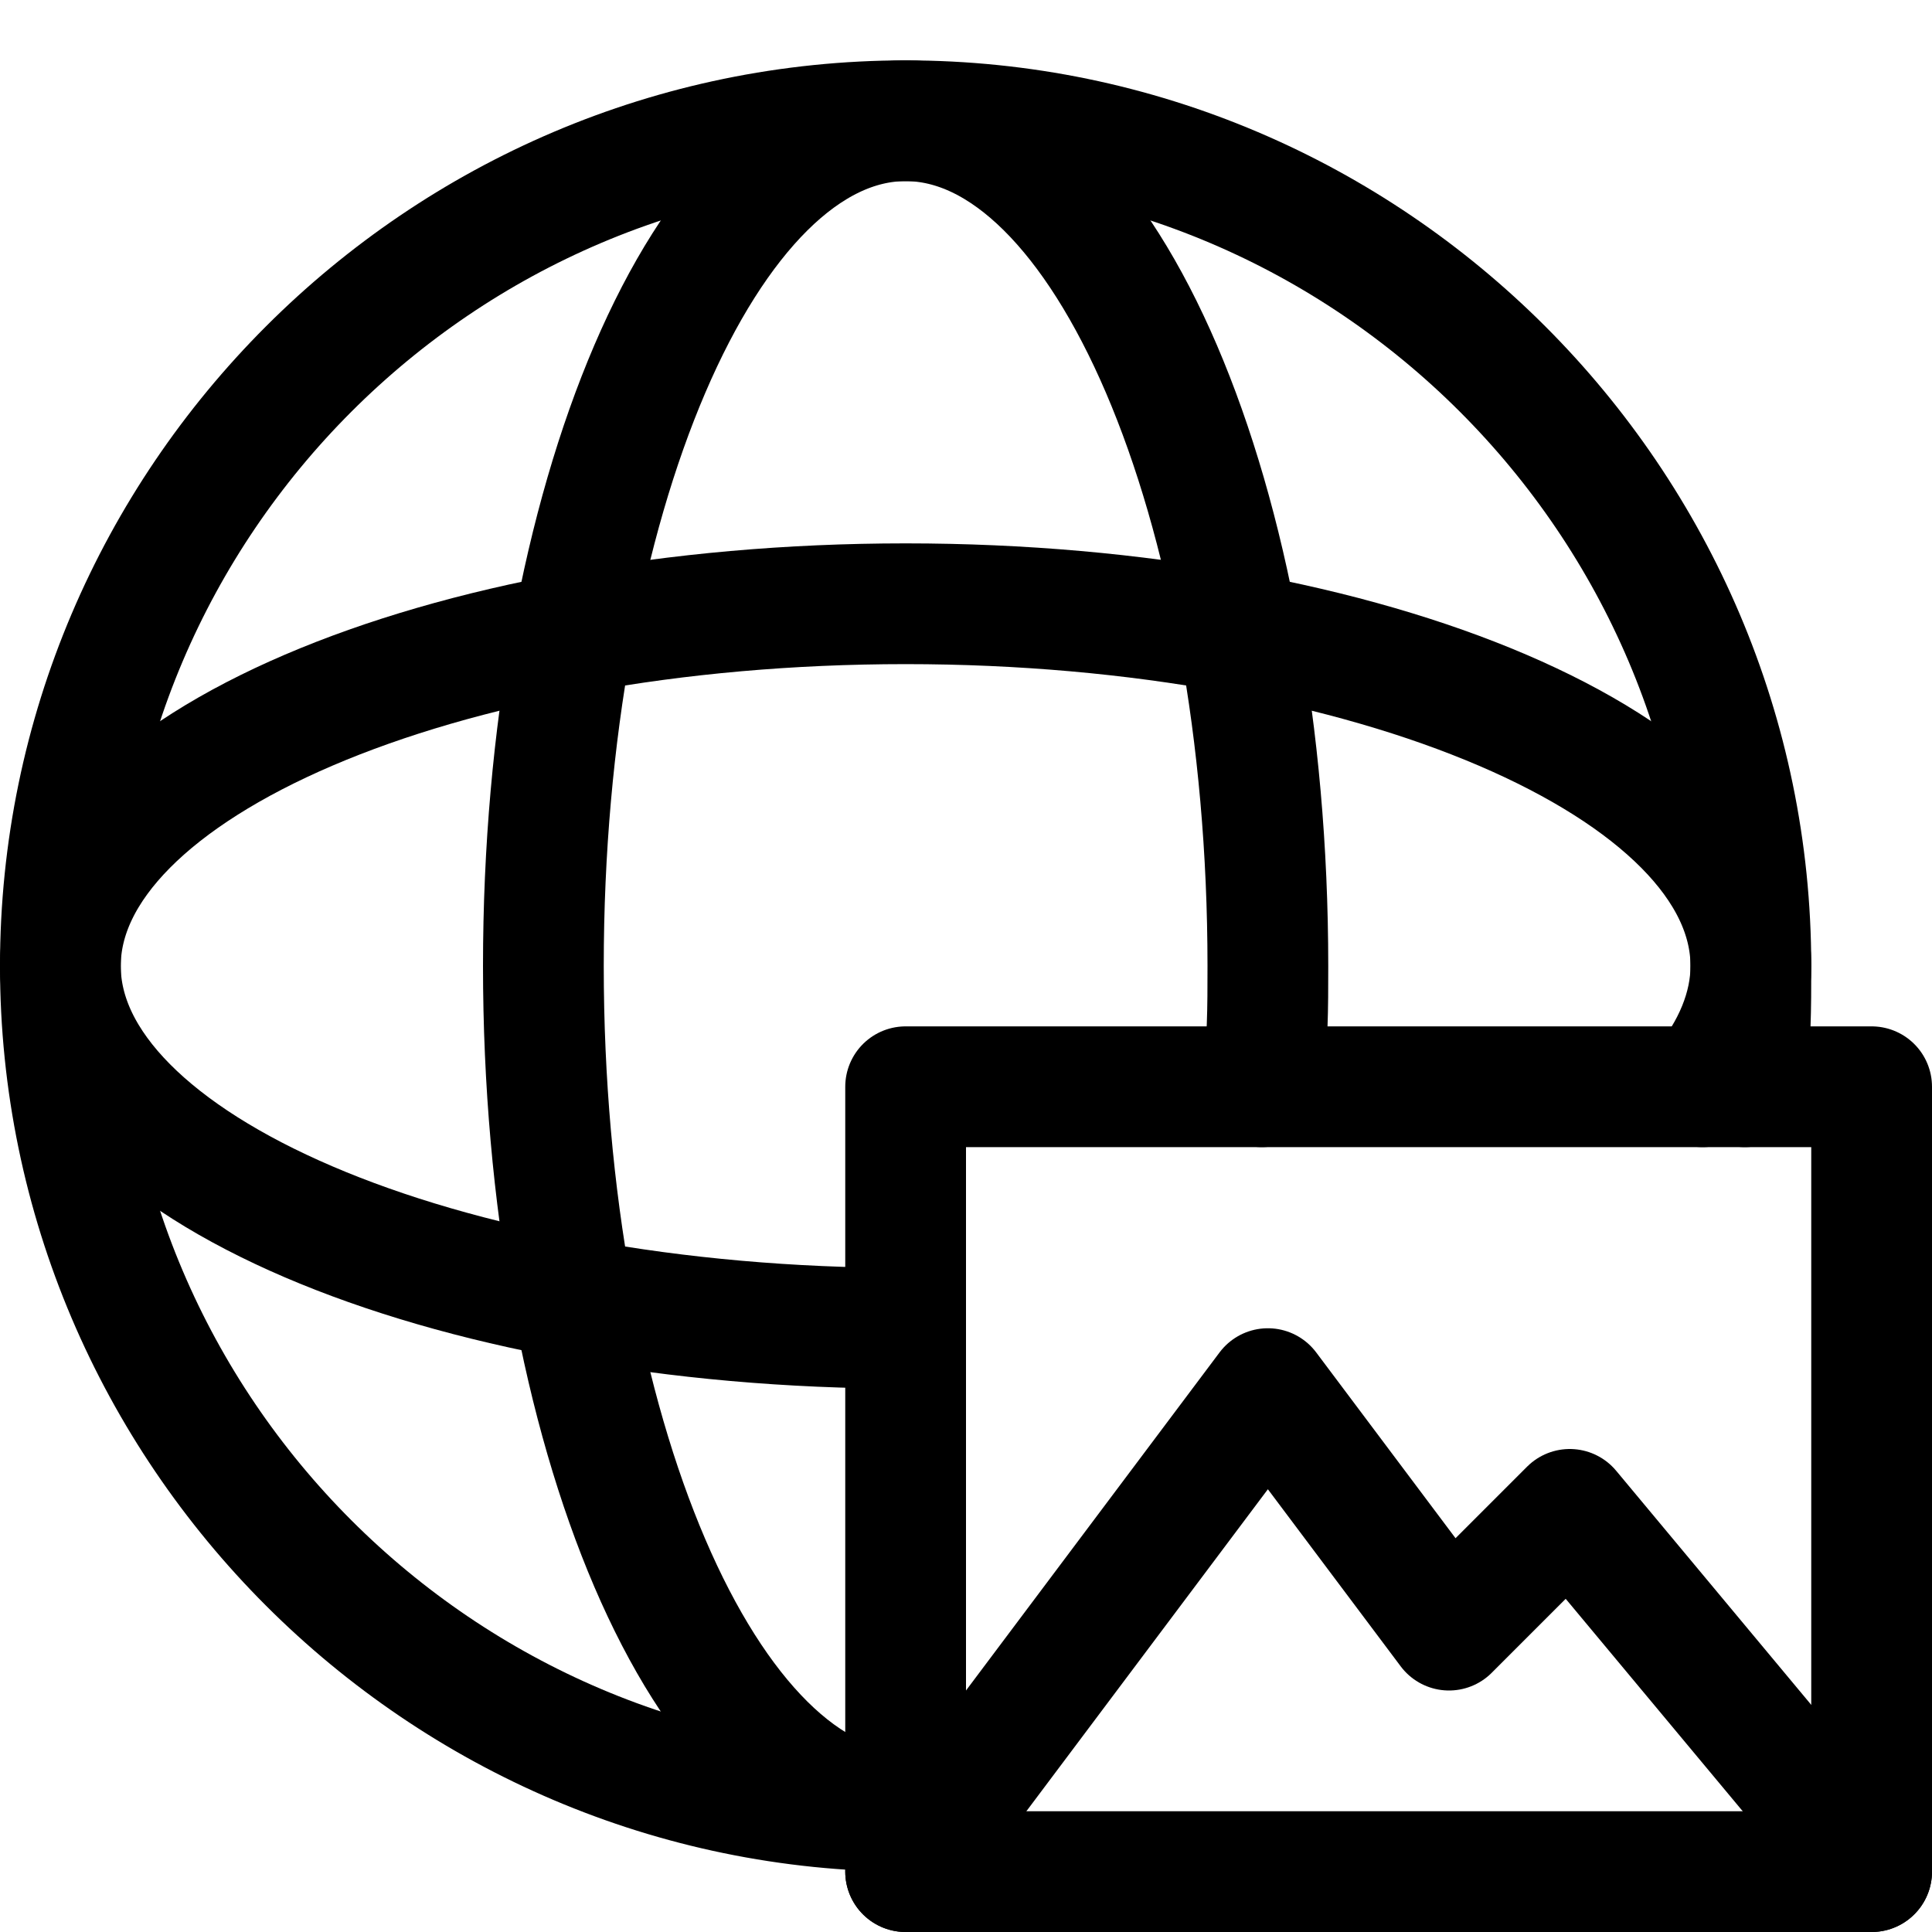
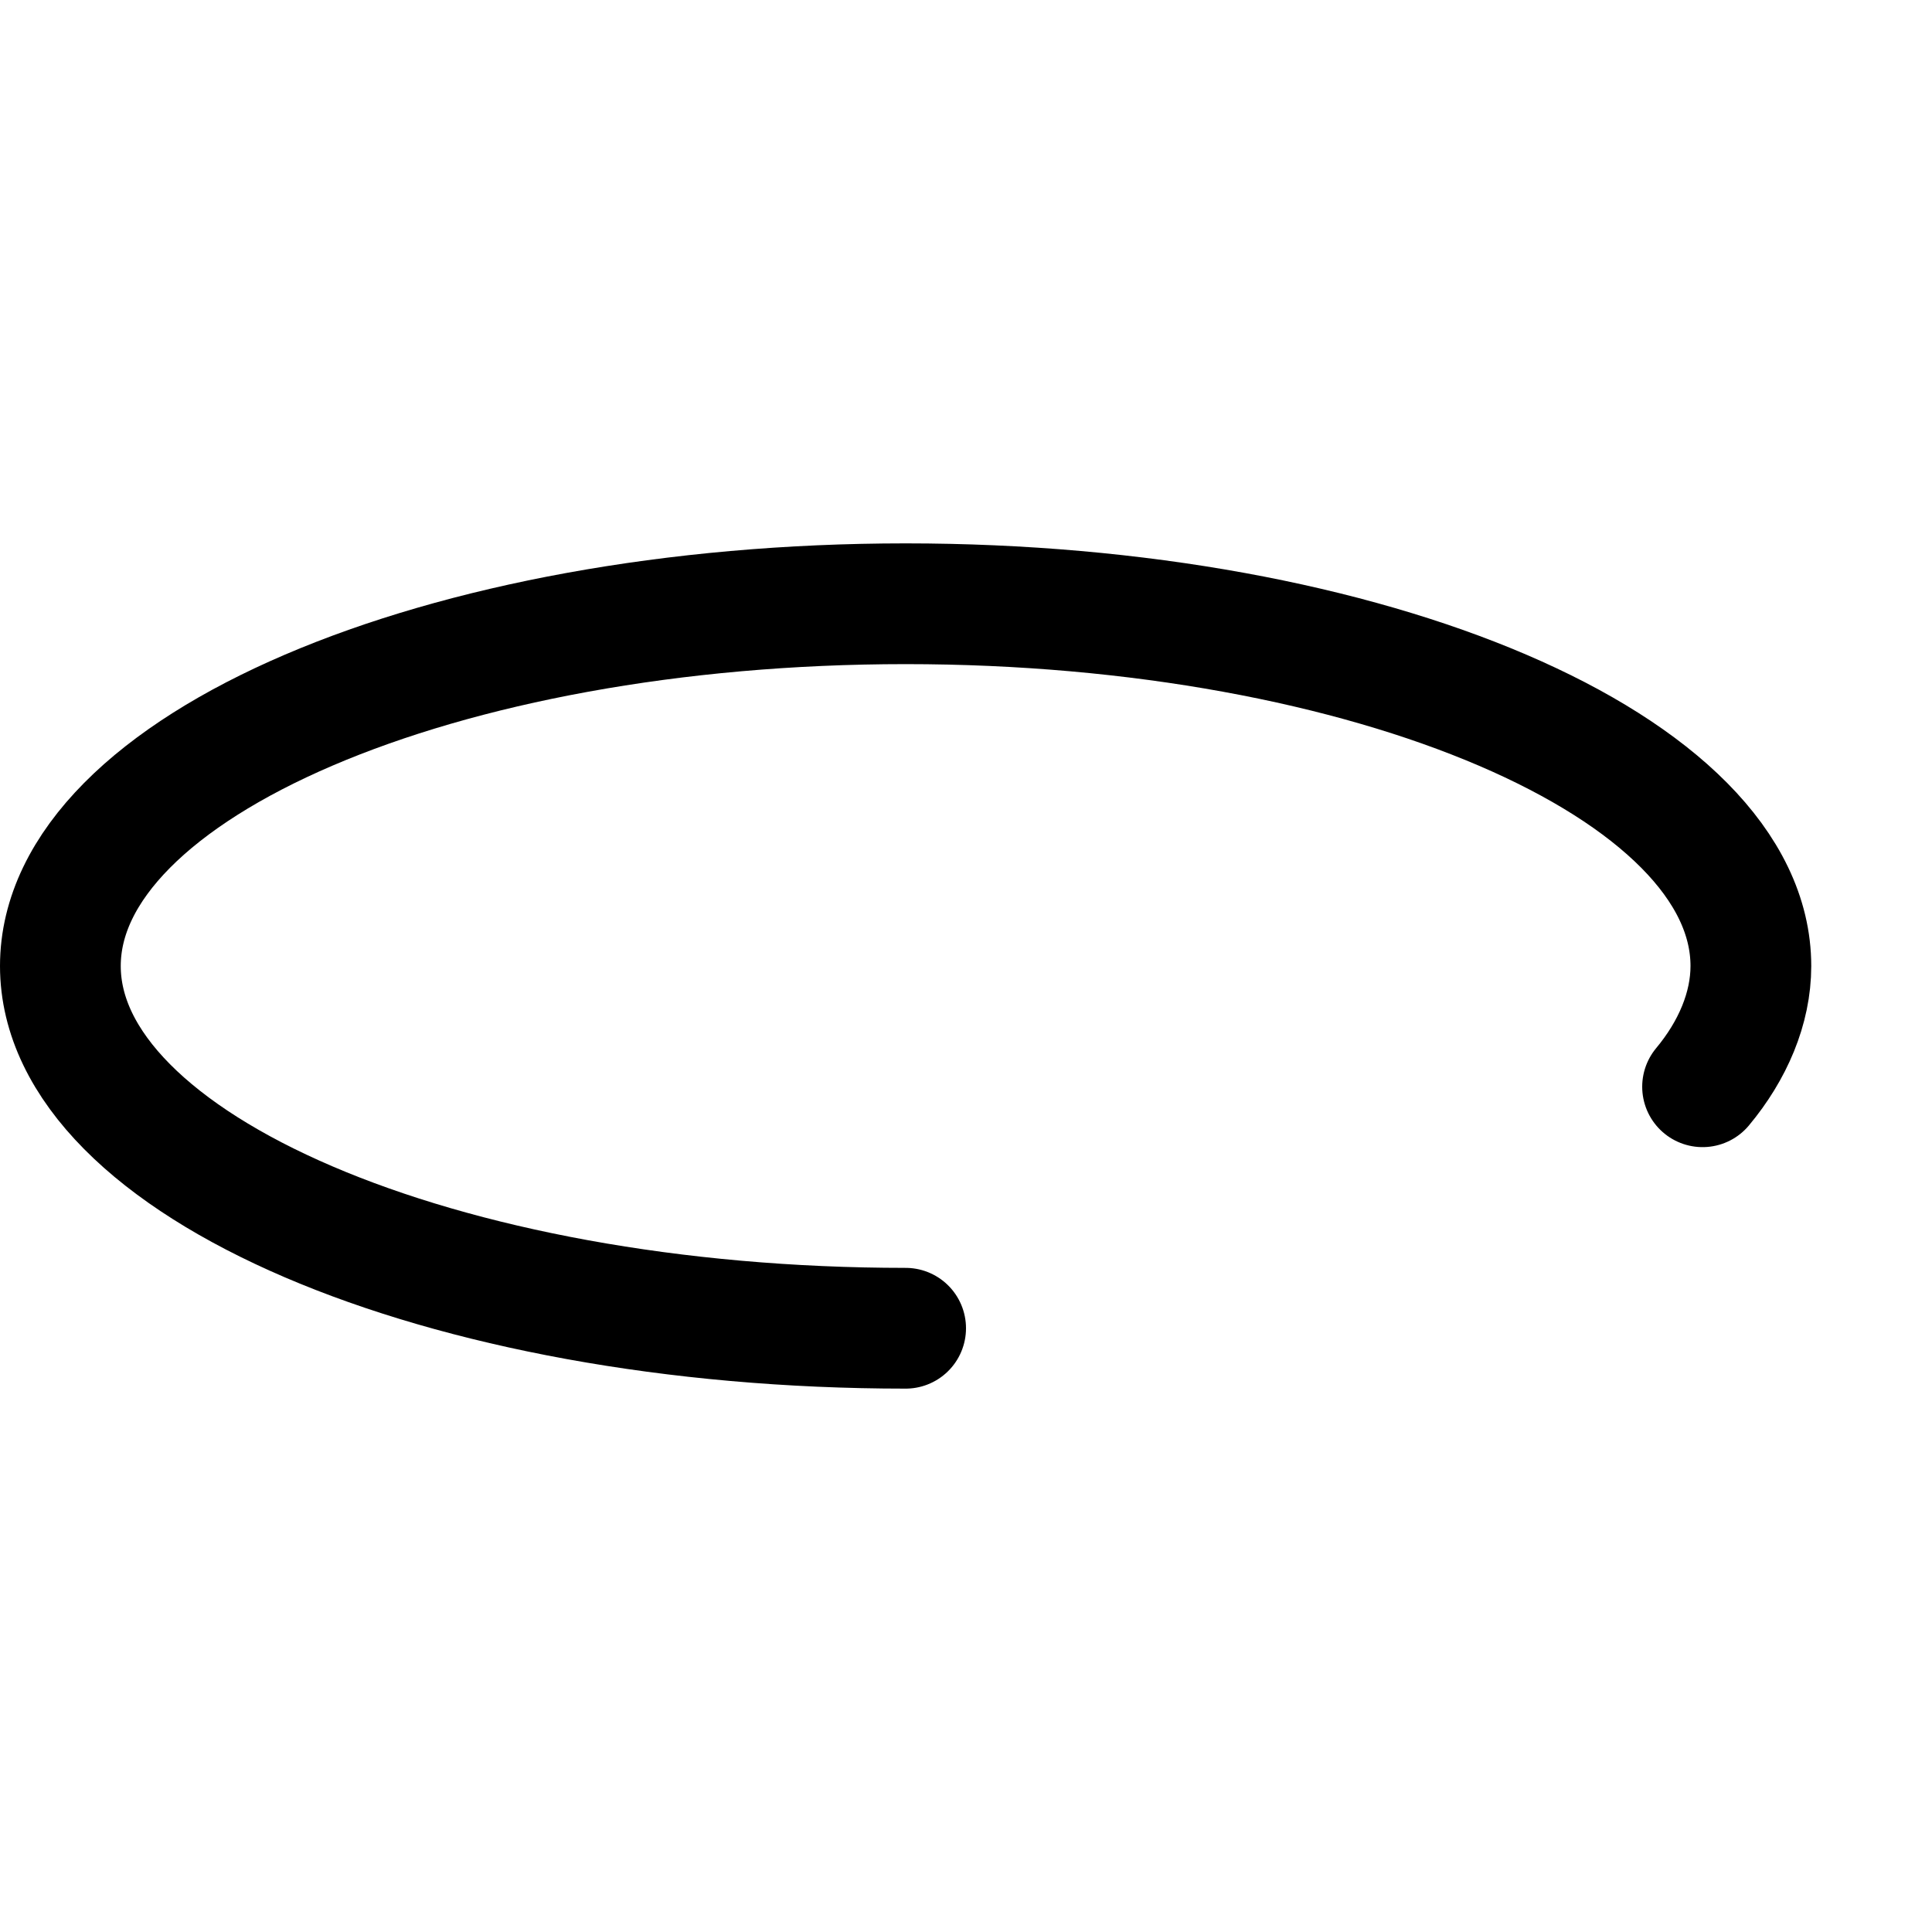
<svg xmlns="http://www.w3.org/2000/svg" version="1.1" id="Icons" viewBox="0 0 32 32" xml:space="preserve">
  <style type="text/css">
	.st0{fill:none;stroke:#000000;stroke-width:2;stroke-linecap:round;stroke-linejoin:round;stroke-miterlimit:10;}
</style>
-   <rect x="15" y="18" class="st0" width="16" height="13" />
-   <polyline class="st0" points="15,31 21,23 24,27 26,25 31,31 " />
-   <path class="st0" d="M15,30C7.3,30,1,23.7,1,16S7.3,2,15,2s14,6.3,14,14c0,0.7,0,1.3-0.1,2" />
-   <path class="st0" d="M15,30c-3.3,0-6-6.3-6-14s2.7-14,6-14s6,6.3,6,14c0,0.7,0,1.3-0.1,2" />
  <path class="st0" d="M15,22c-7.7,0-14-2.7-14-6s6.3-6,14-6s14,2.7,14,6c0,0.7-0.3,1.4-0.8,2" />
</svg>